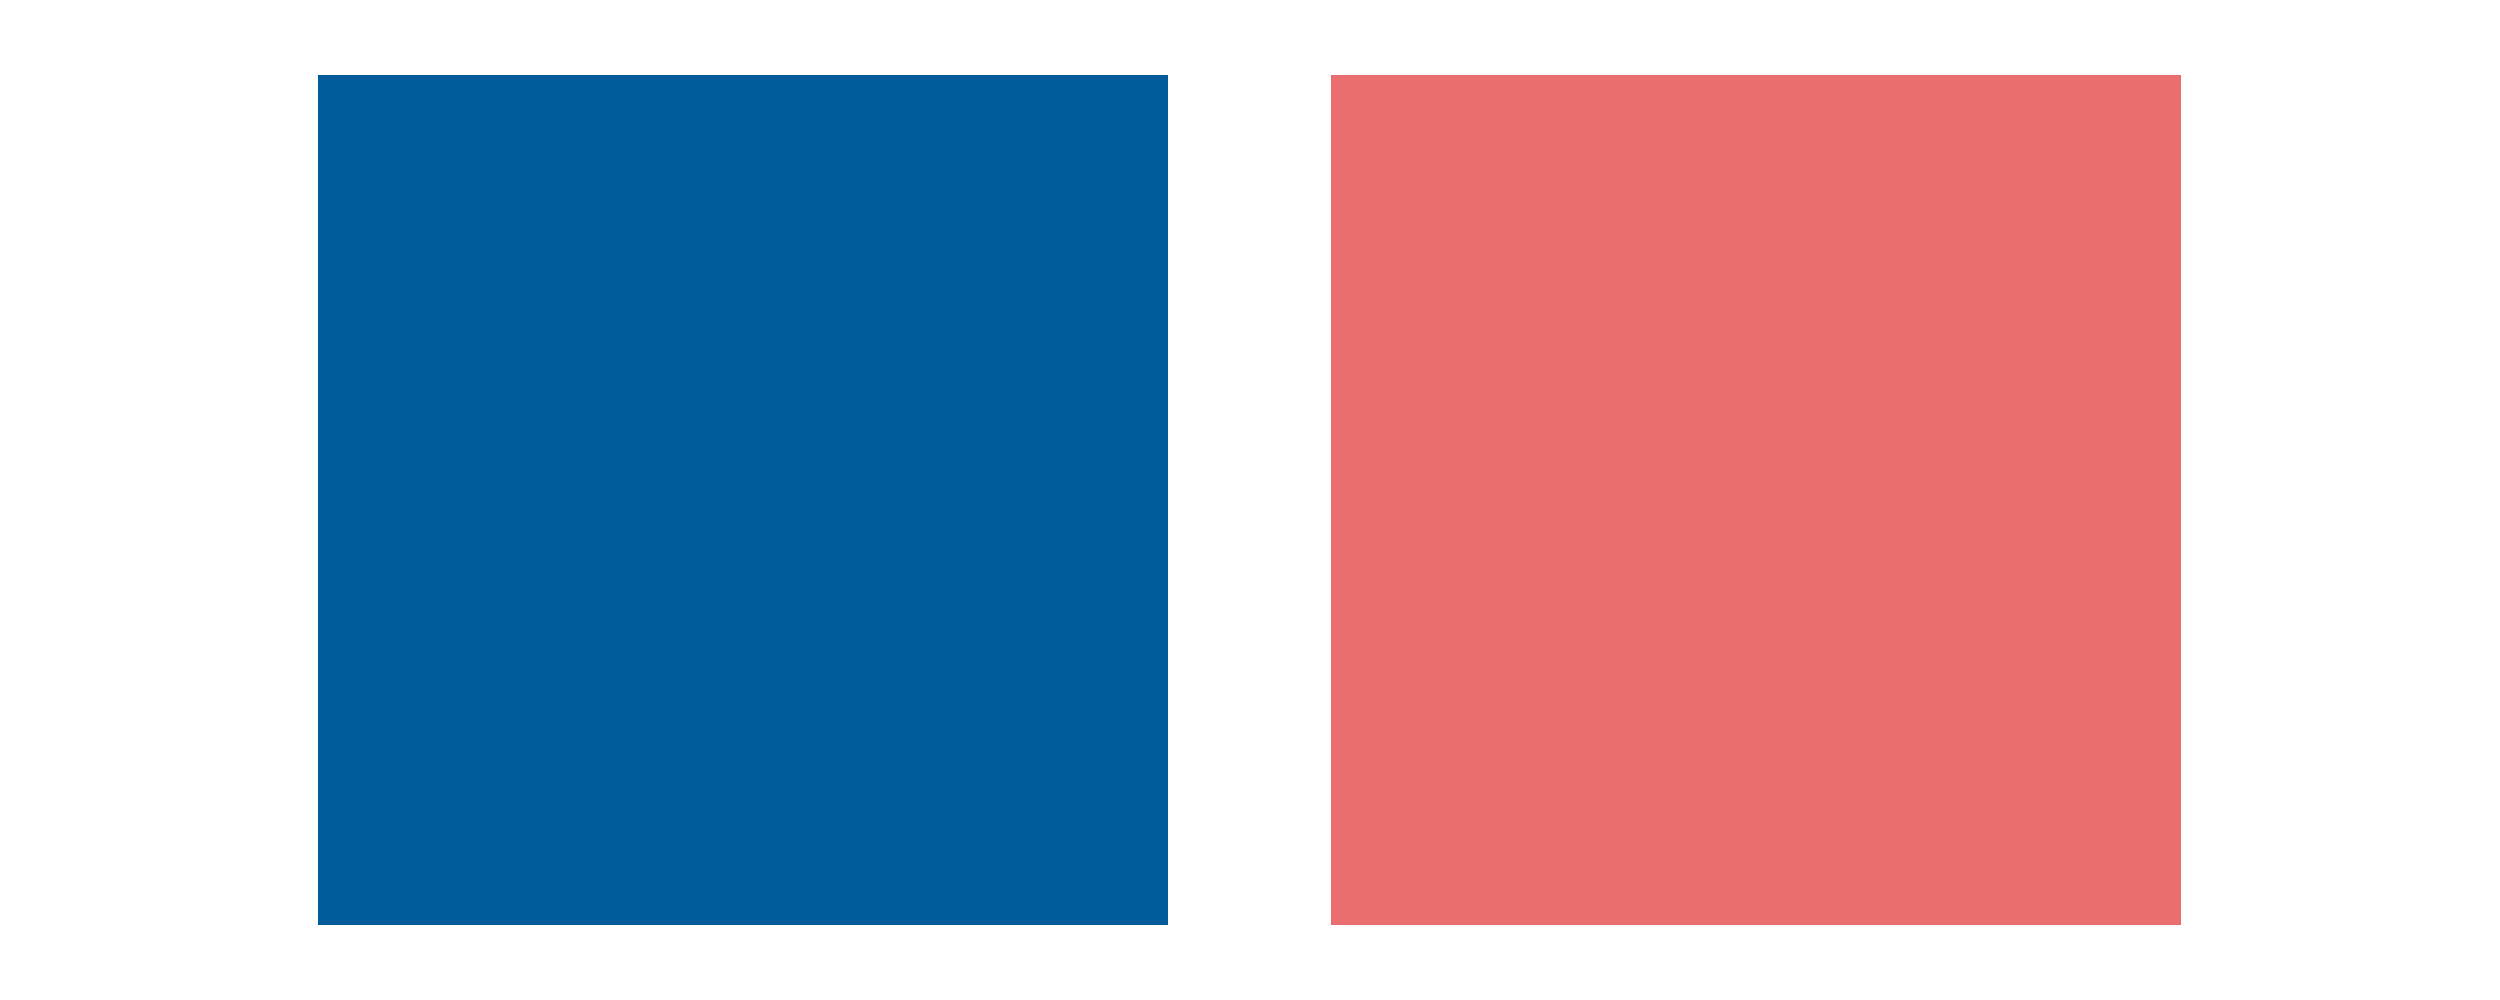
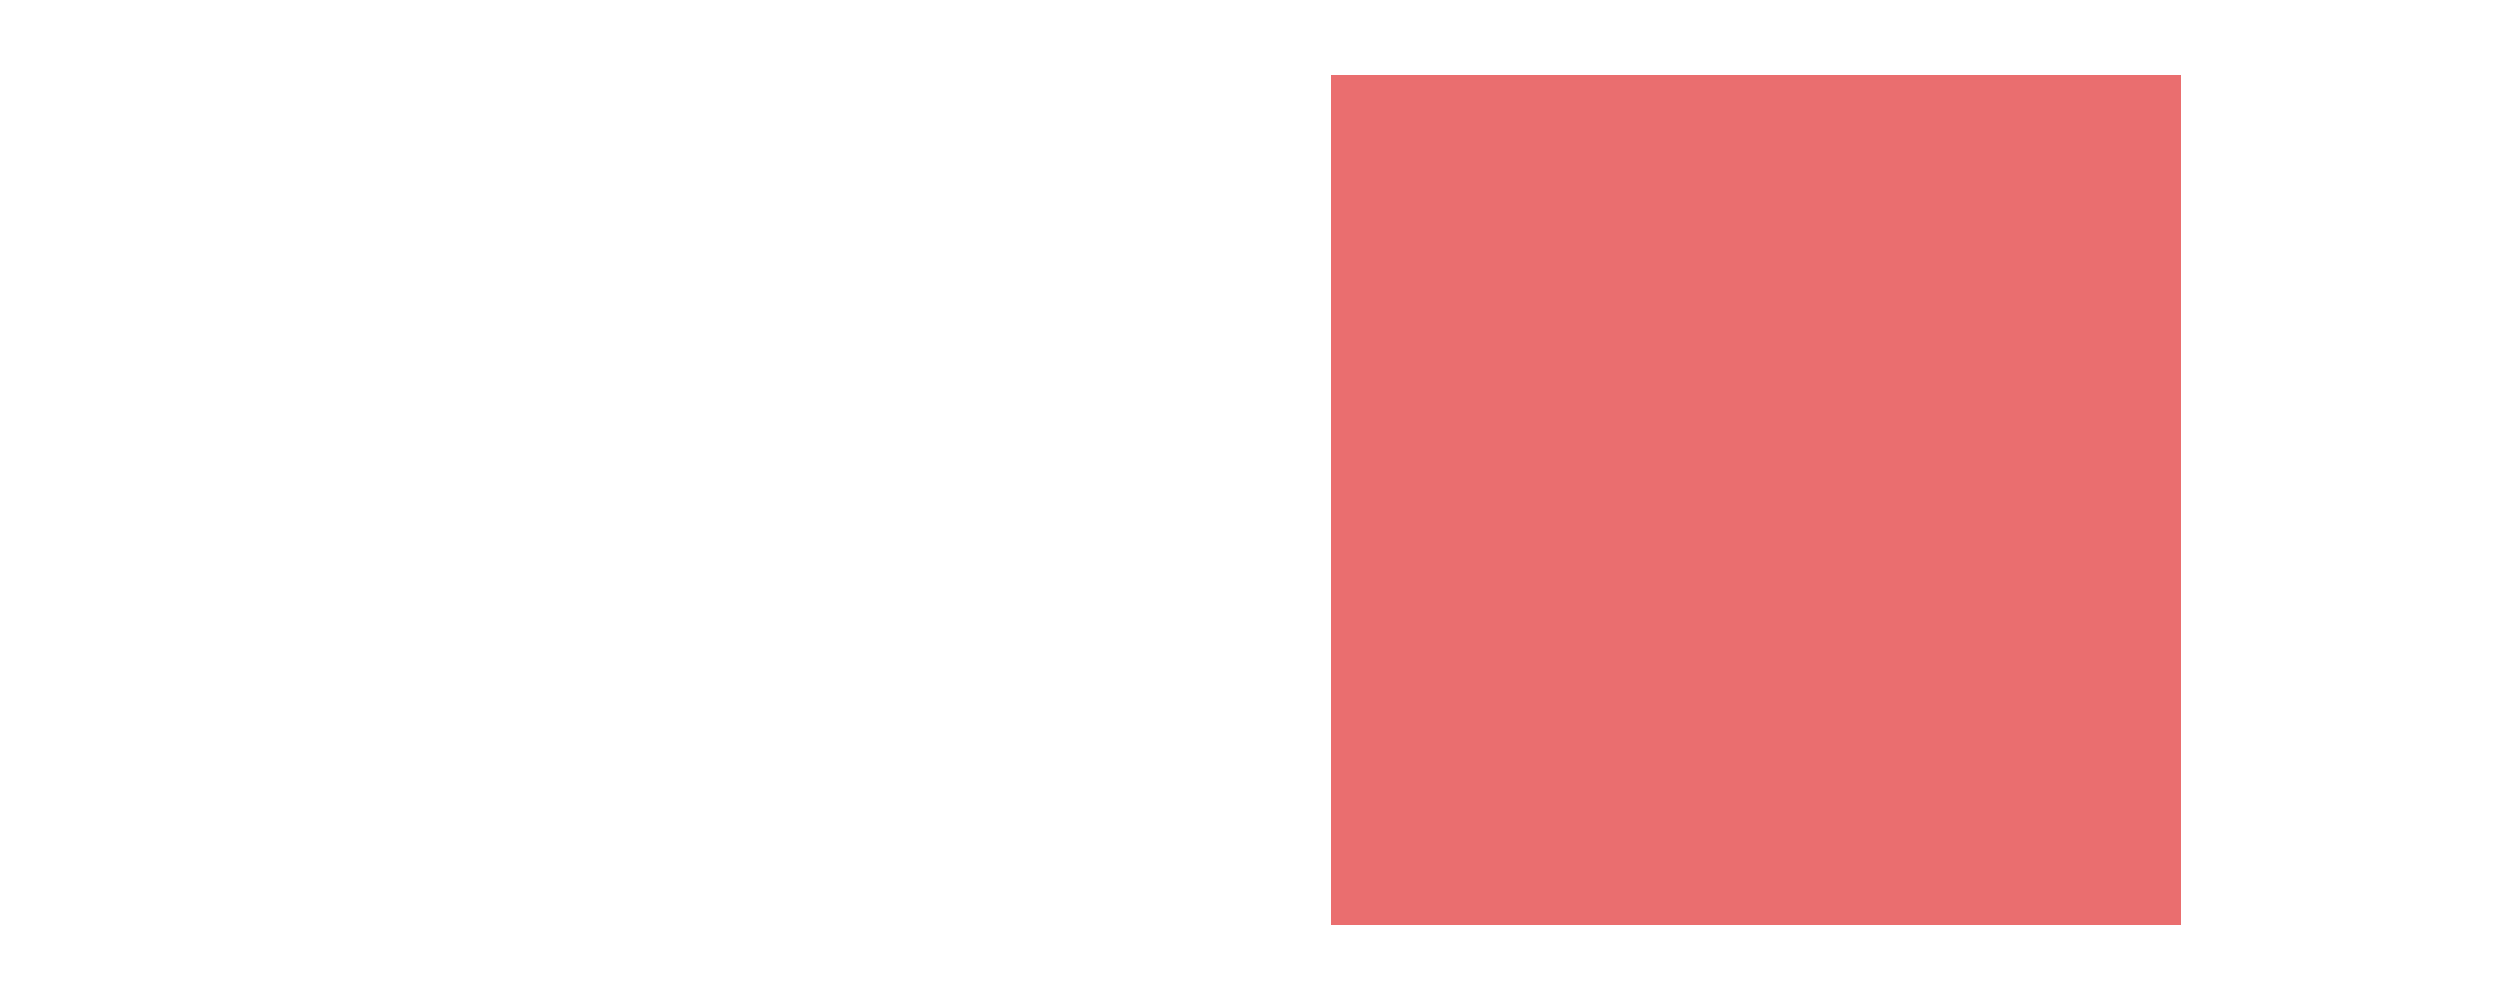
<svg xmlns="http://www.w3.org/2000/svg" version="1.1" id="Vrstva_1" x="0px" y="0px" viewBox="0 0 250 100" style="enable-background:new 0 0 250 100;" xml:space="preserve">
  <style type="text/css">
	.st0{fill:#EA6E6F;}
	.st1{fill:#005C9B;}
</style>
  <g>
    <rect id="XMLID_1018_" x="133.1" y="7.5" class="st0" width="85" height="85" />
-     <rect id="XMLID_1016_" x="31.8" y="7.5" class="st1" width="85" height="85" />
  </g>
</svg>